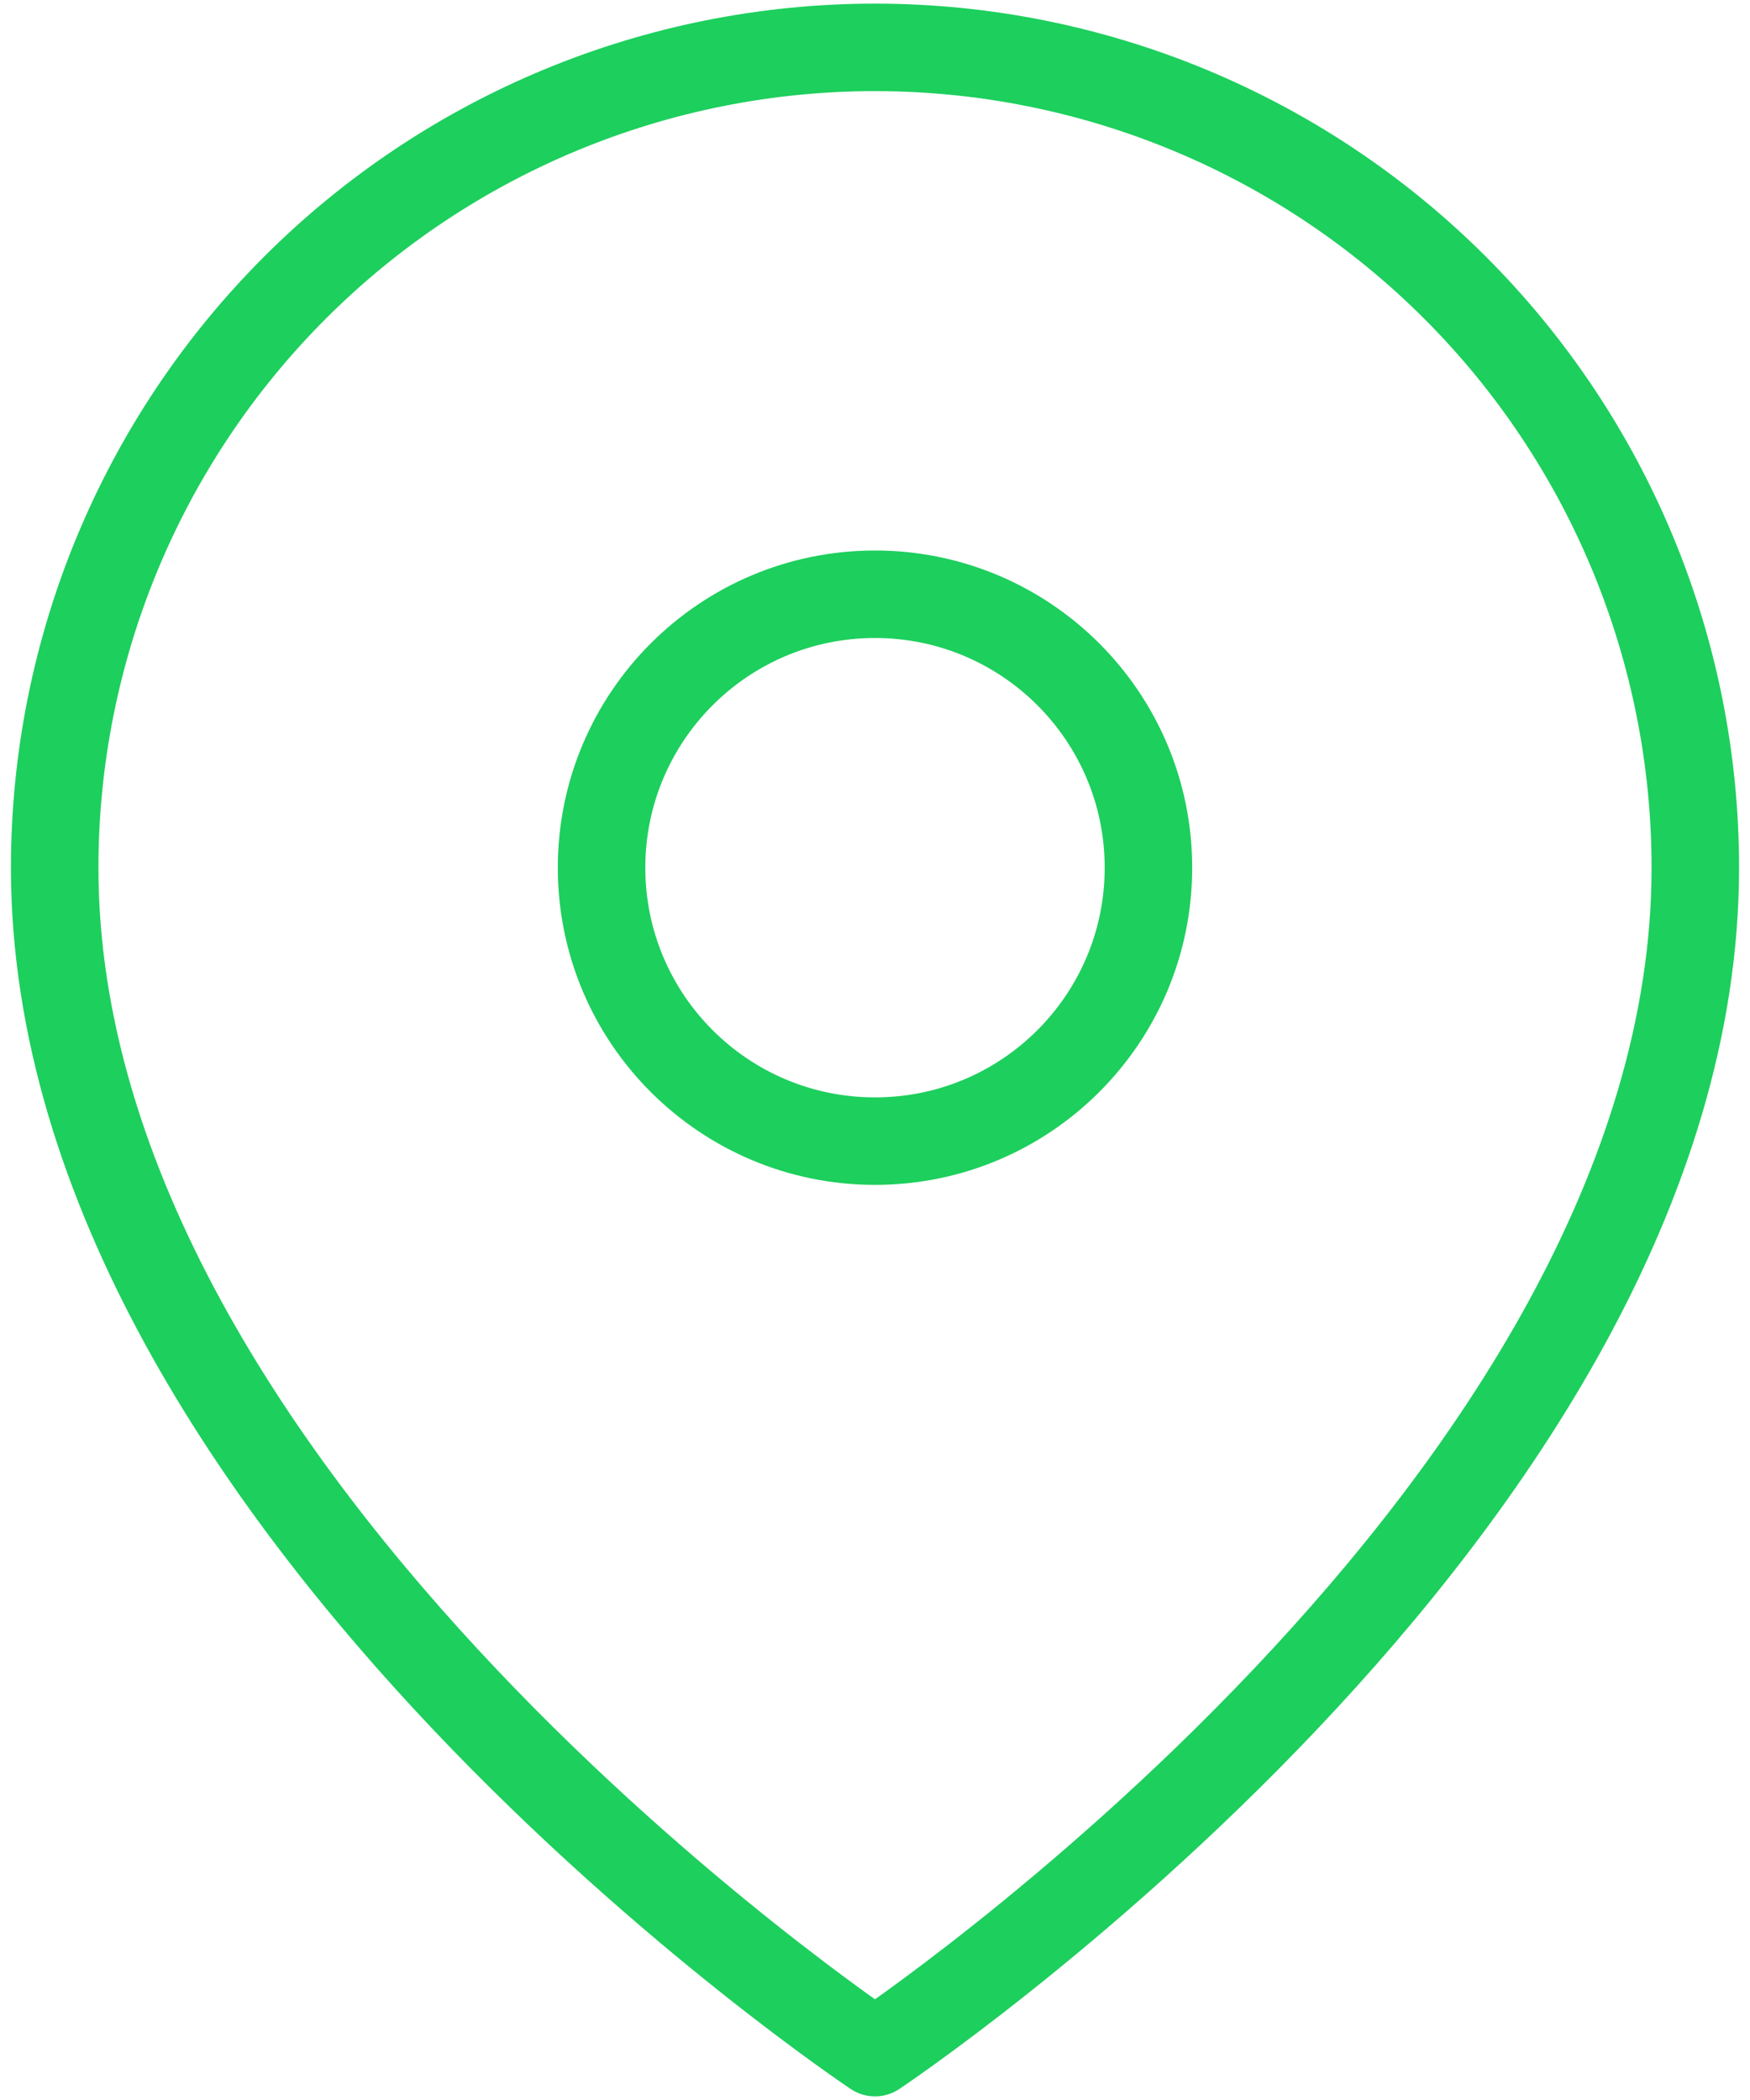
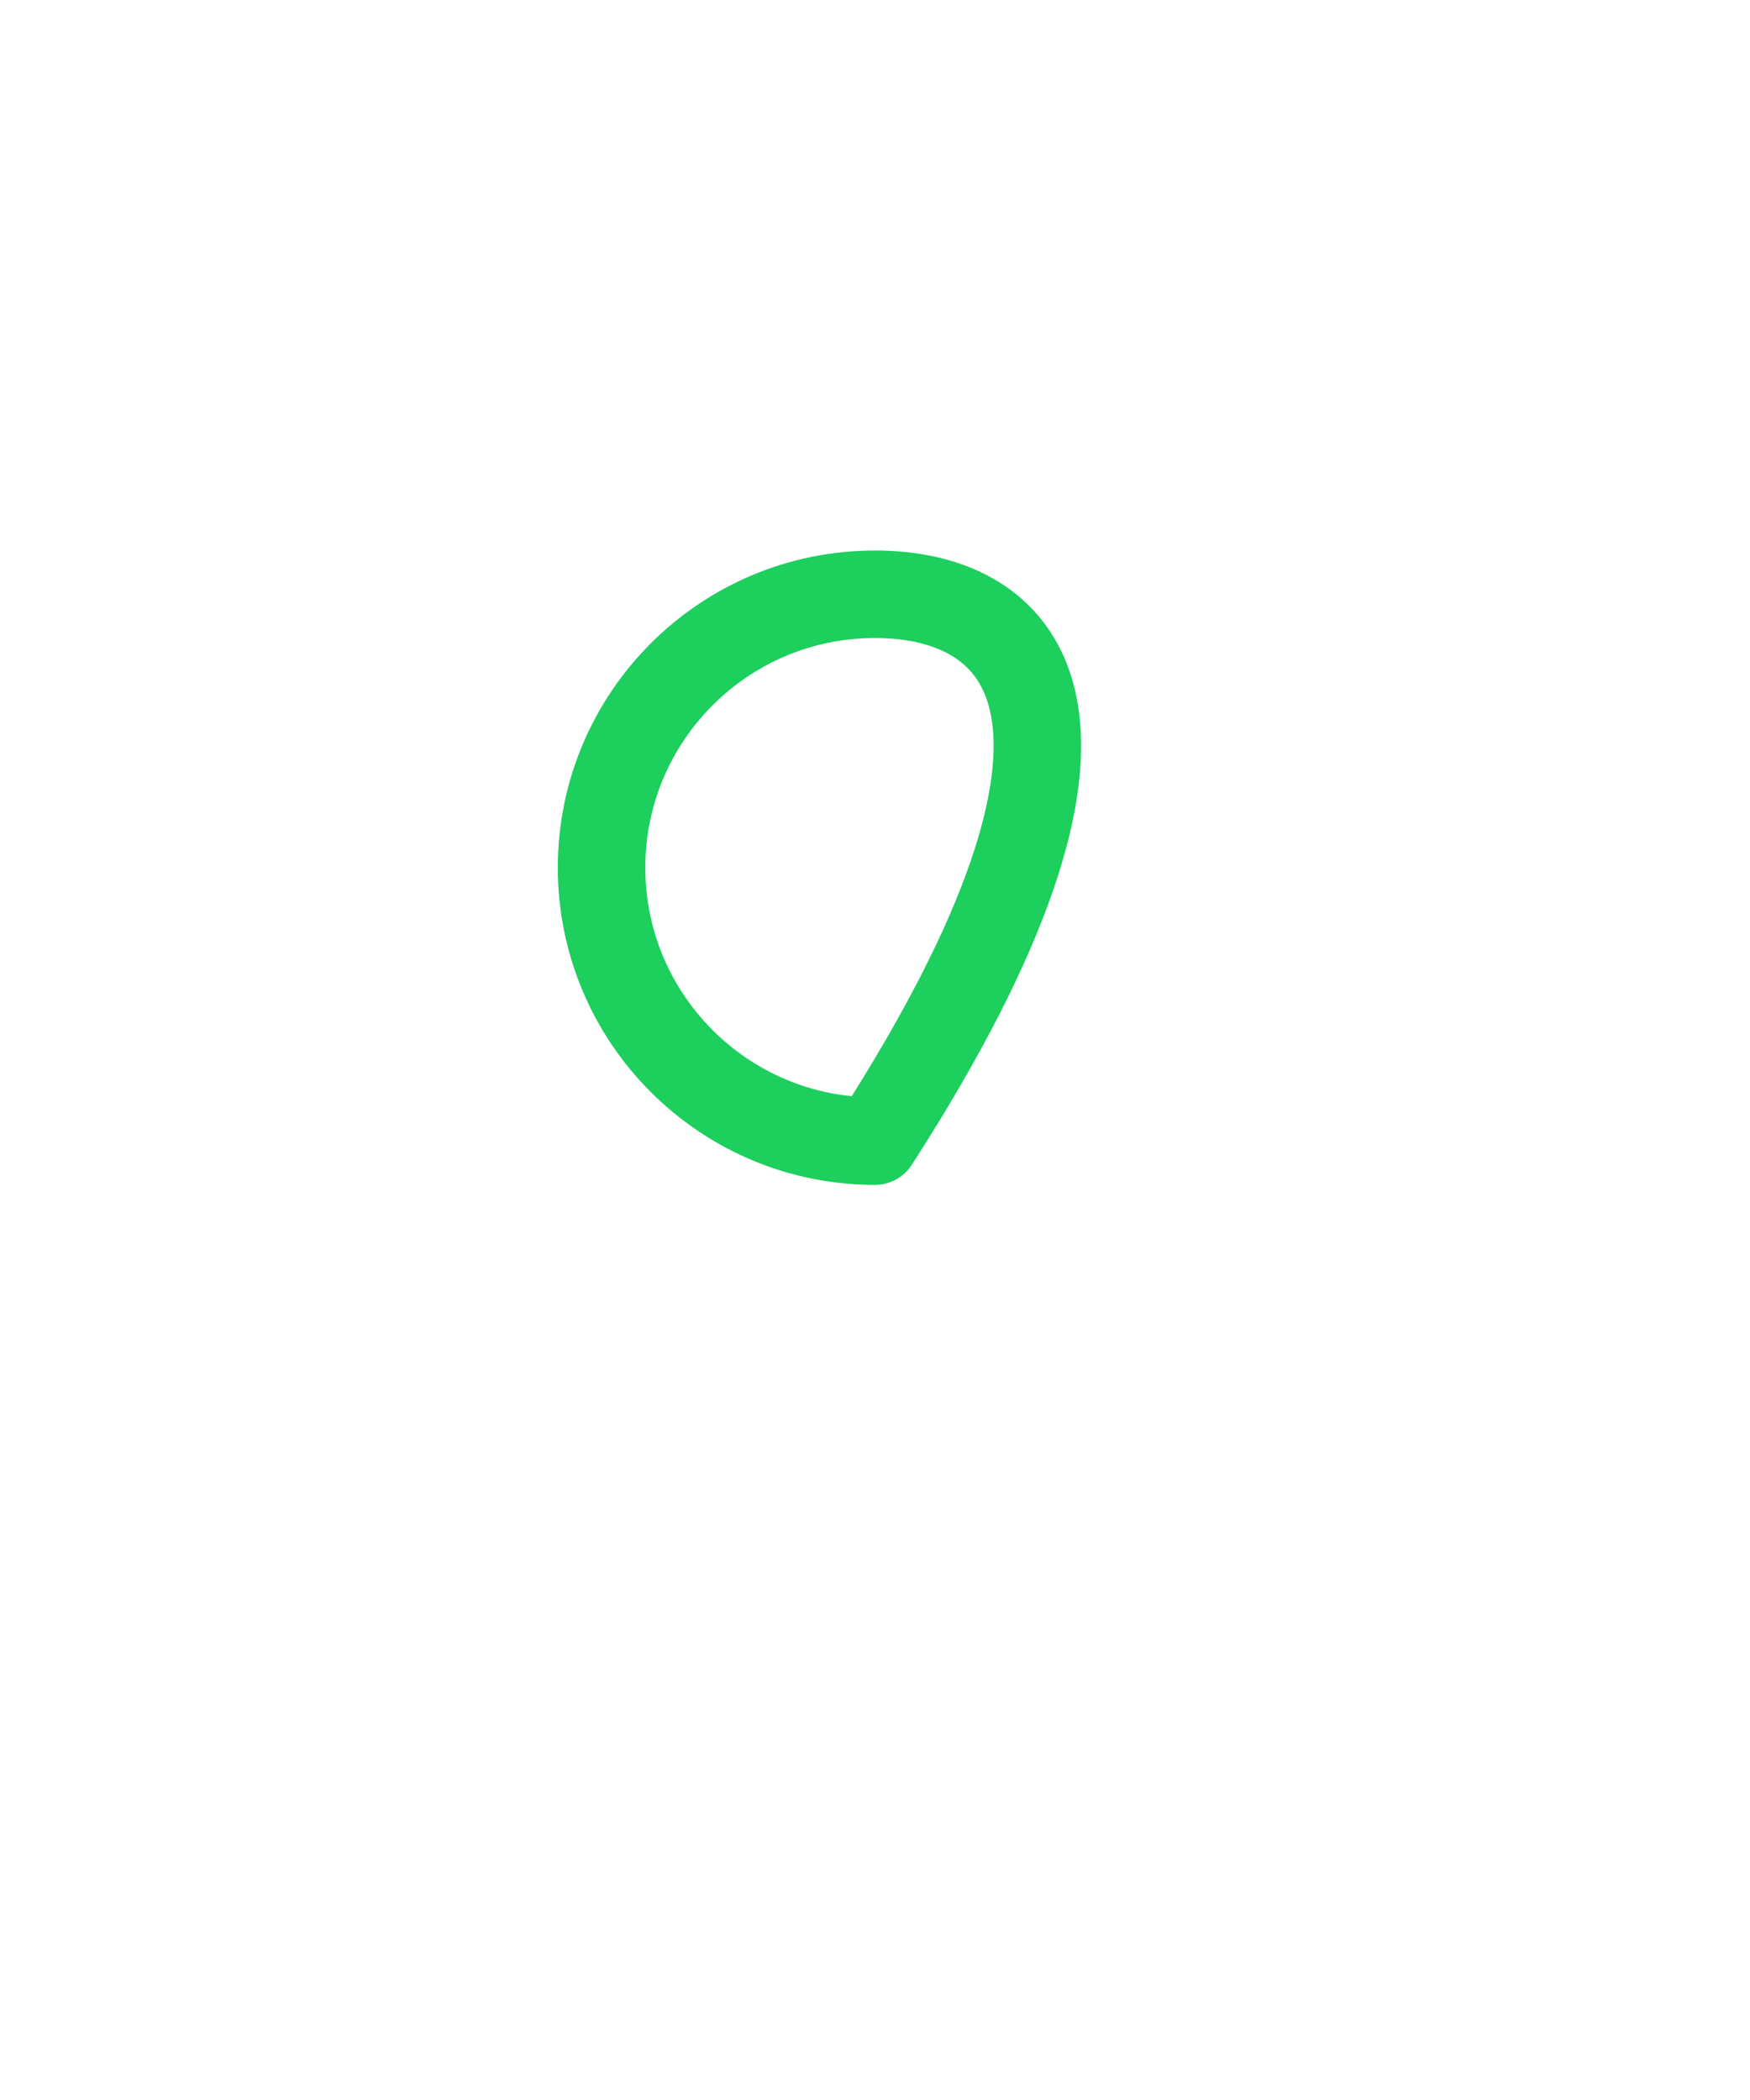
<svg xmlns="http://www.w3.org/2000/svg" width="40" height="48" viewBox="0 0 40 48" fill="none">
-   <path d="M38.75 19.833C38.75 34.417 20 46.917 20 46.917C20 46.917 1.25 34.417 1.25 19.833C1.25 14.861 3.225 10.091 6.742 6.575C10.258 3.059 15.027 1.083 20 1.083C24.973 1.083 29.742 3.059 33.258 6.575C36.775 10.091 38.75 14.861 38.75 19.833Z" stroke="#1DCF5D" stroke-width="2" stroke-linecap="round" stroke-linejoin="round" />
-   <path d="M20 26.083C23.452 26.083 26.25 23.285 26.25 19.833C26.25 16.382 23.452 13.583 20 13.583C16.548 13.583 13.75 16.382 13.75 19.833C13.75 23.285 16.548 26.083 20 26.083Z" stroke="#1DCF5D" stroke-width="2" stroke-linecap="round" stroke-linejoin="round" />
+   <path d="M20 26.083C26.25 16.382 23.452 13.583 20 13.583C16.548 13.583 13.75 16.382 13.75 19.833C13.75 23.285 16.548 26.083 20 26.083Z" stroke="#1DCF5D" stroke-width="2" stroke-linecap="round" stroke-linejoin="round" />
</svg>